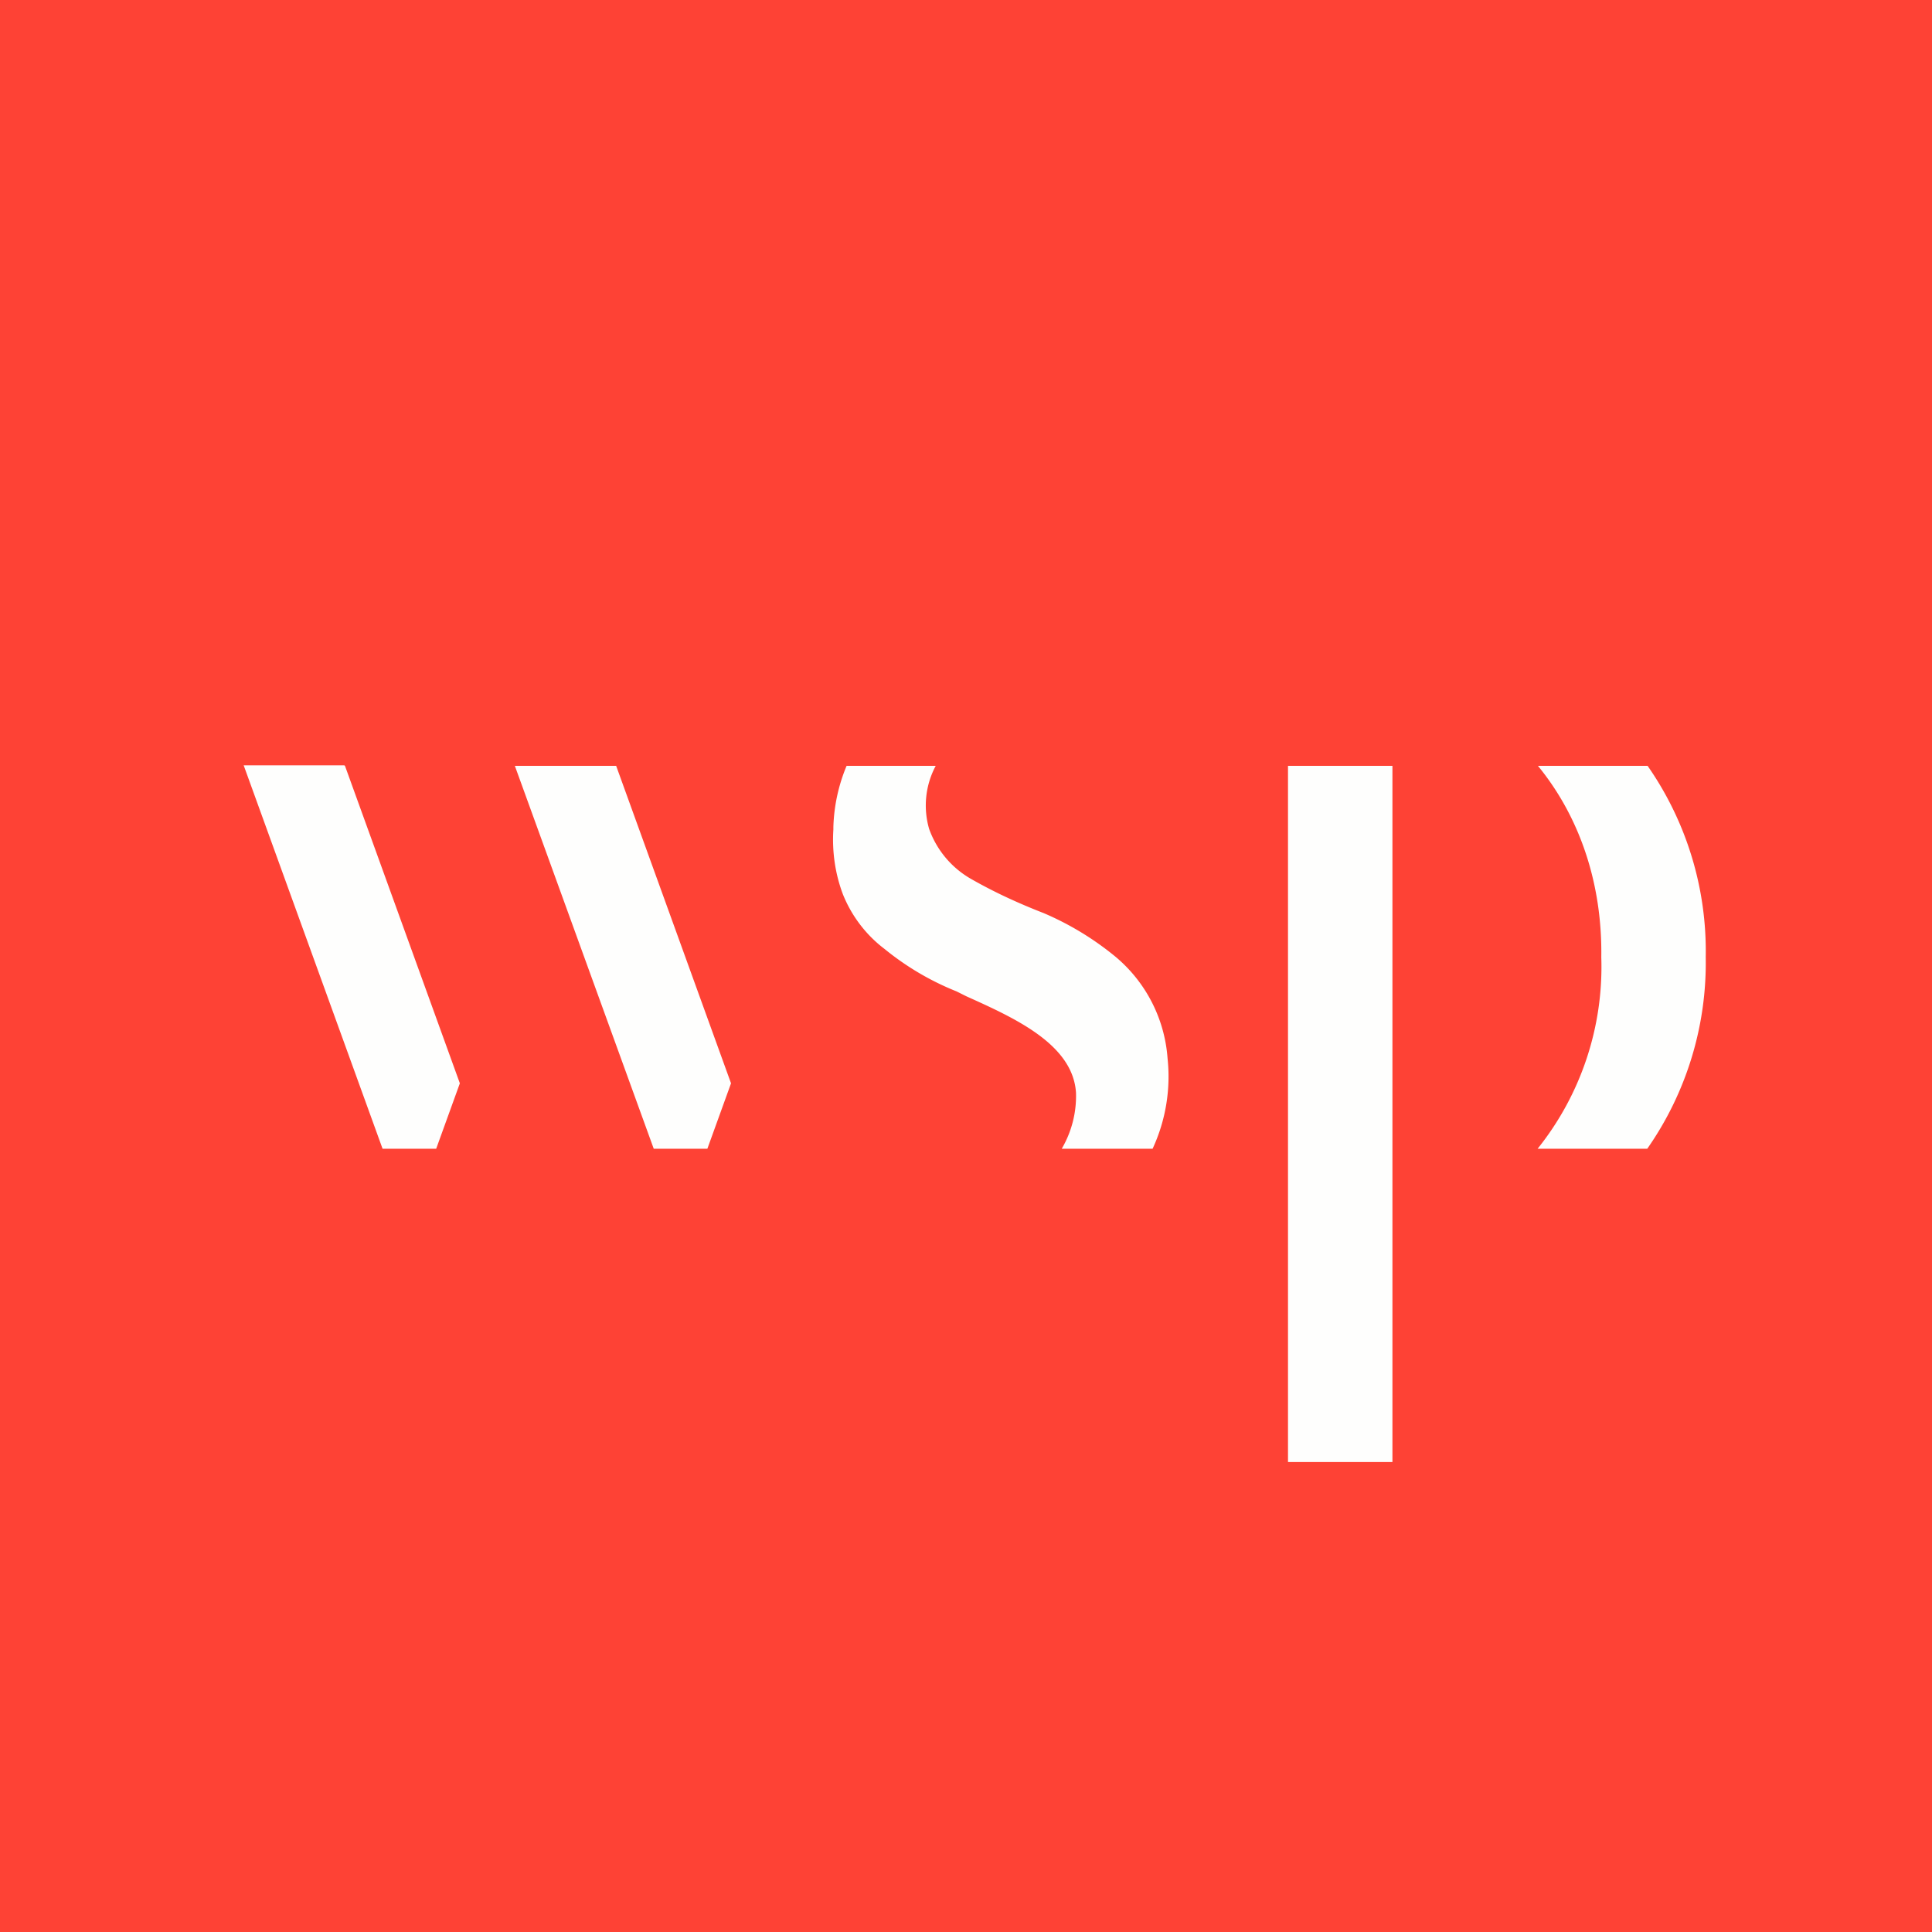
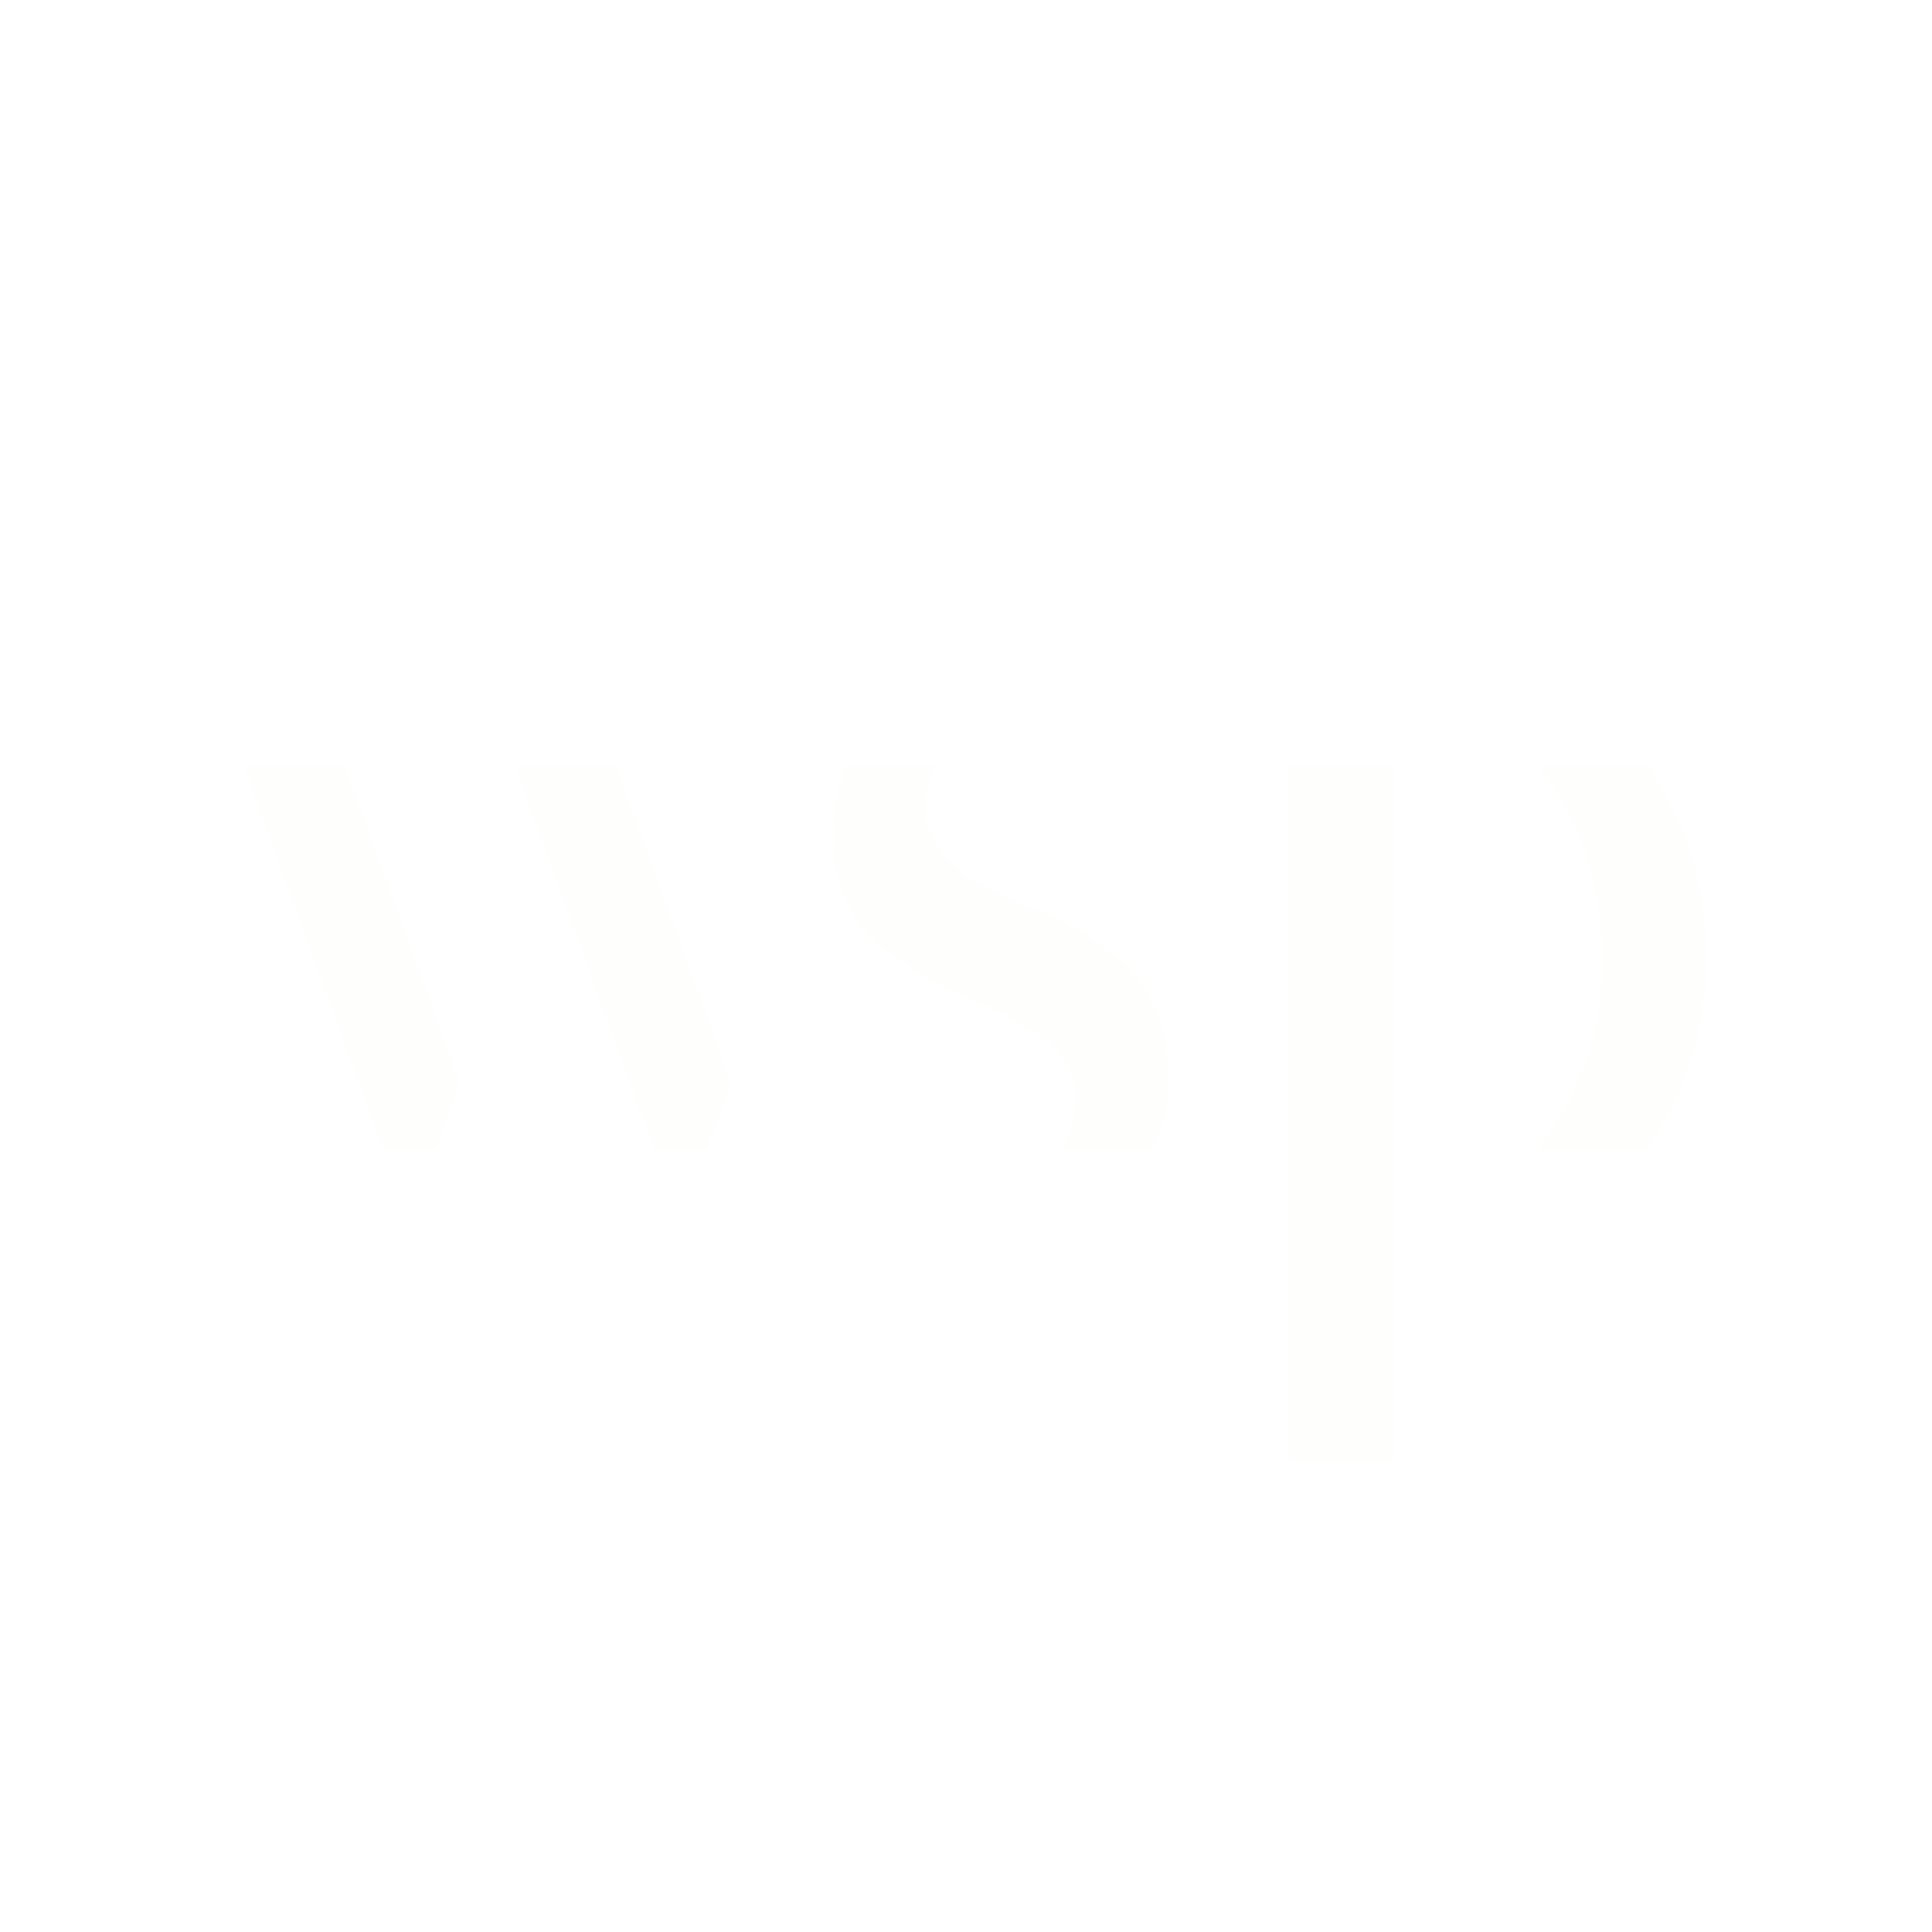
<svg xmlns="http://www.w3.org/2000/svg" viewBox="0 0 55.5 55.5">
-   <path d="M 0,0 H 55.5 V 55.5 H 0 Z" fill="rgb(254, 66, 53)" />
  <path d="M 9.89,21.985 H 7 L 10.99,33 H 12.53 L 13.21,31.12 L 9.91,22 Z M 46,27.5 C 46.03,25.49 45.44,23.54 44.18,22 H 47.33 A 9.31,9.31 0 0,1 49,27.5 A 9.32,9.32 0 0,1 47.32,33 H 44.17 A 8.36,8.36 0 0,0 46,27.5 Z M 14.8,22 H 17.7 L 21,31.12 L 20.32,33 H 18.78 L 14.79,22 Z M 40,42 V 22 H 37 V 42 H 40 Z M 24.32,22 A 4.92,4.92 0 0,0 23.94,23.76 V 23.83 C 23.9,24.46 23.99,25.09 24.21,25.68 C 24.46,26.31 24.88,26.86 25.41,27.26 A 7.92,7.92 0 0,0 27.48,28.48 L 27.76,28.62 C 29.16,29.25 30.82,30 30.91,31.39 A 3,3 0 0,1 30.5,33 H 33.11 A 4.93,4.93 0 0,0 33.54,30.4 A 4.2,4.2 0 0,0 32.04,27.48 A 8.47,8.47 0 0,0 29.98,26.23 C 29.26,25.95 28.56,25.63 27.88,25.24 A 2.7,2.7 0 0,1 26.69,23.81 A 2.42,2.42 0 0,1 26.88,22 H 24.33 Z" fill="rgb(254, 254, 253)" />
</svg>